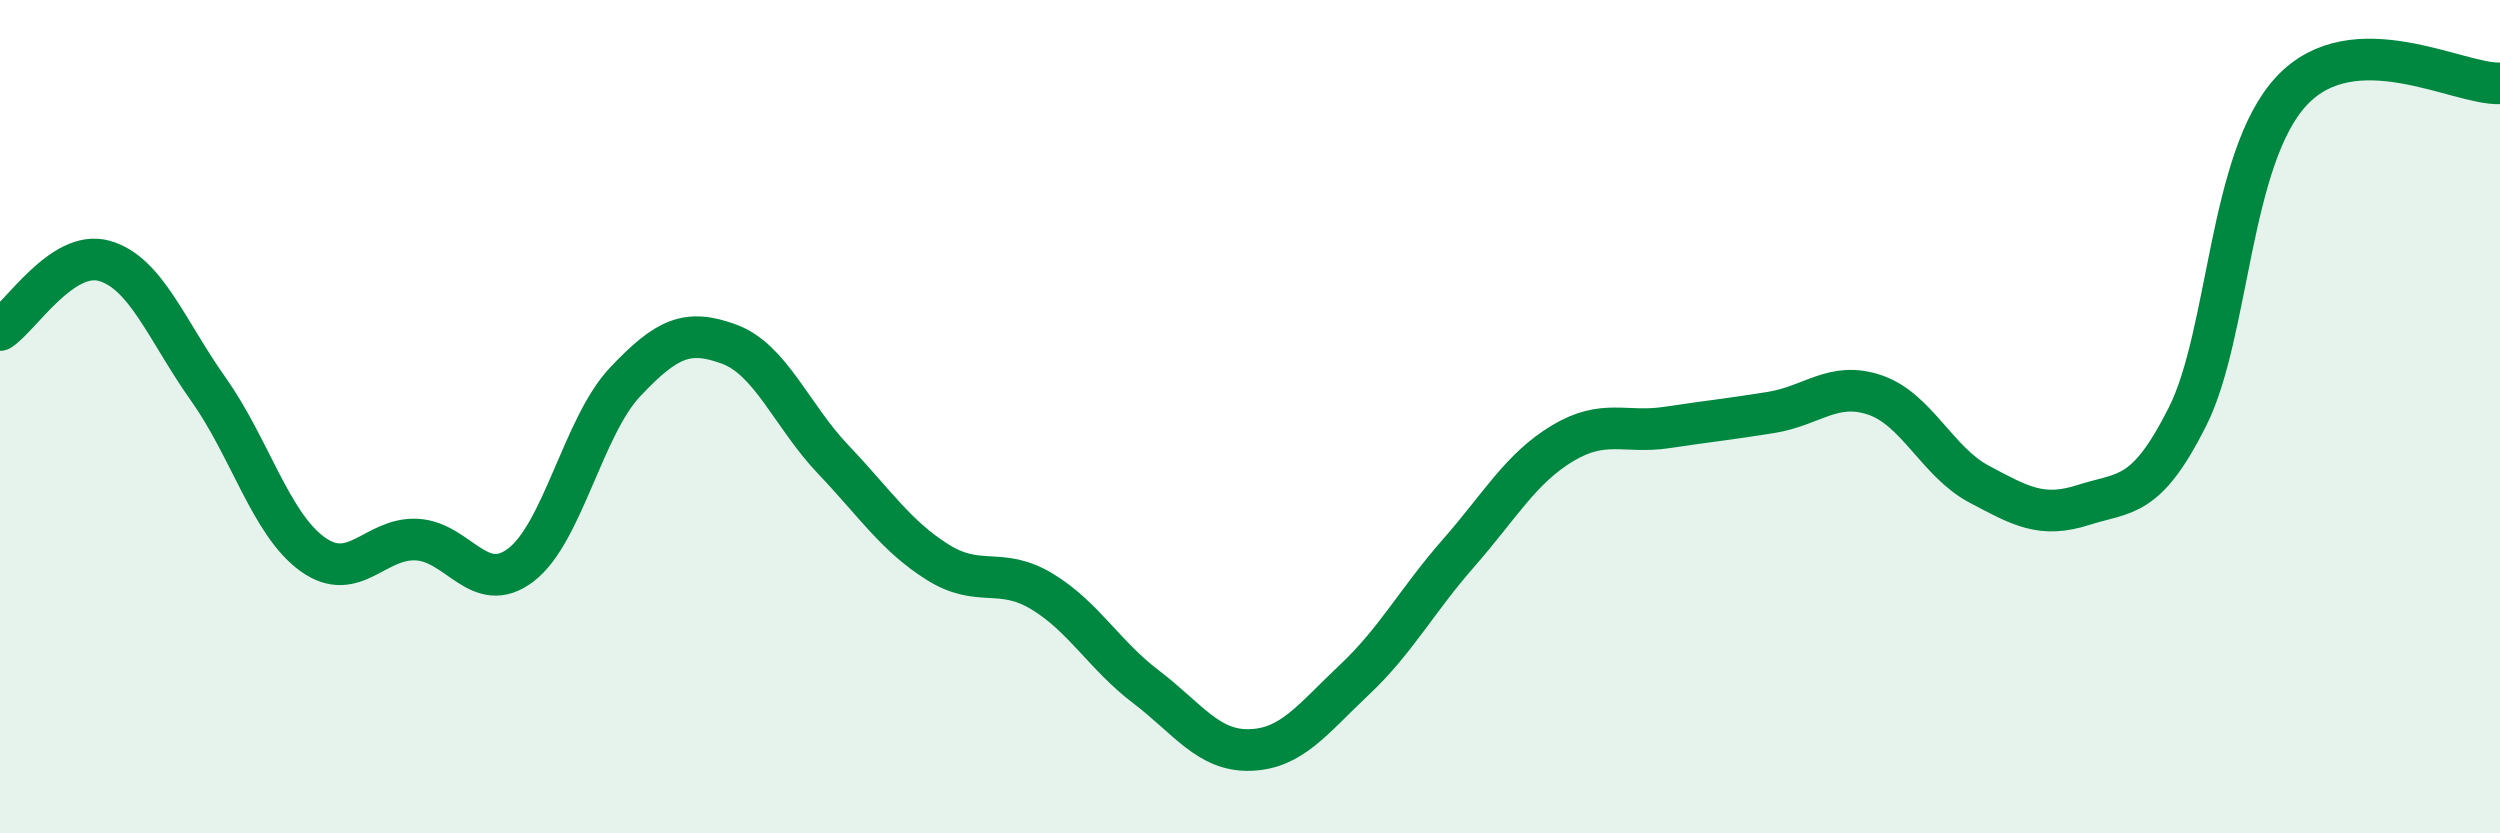
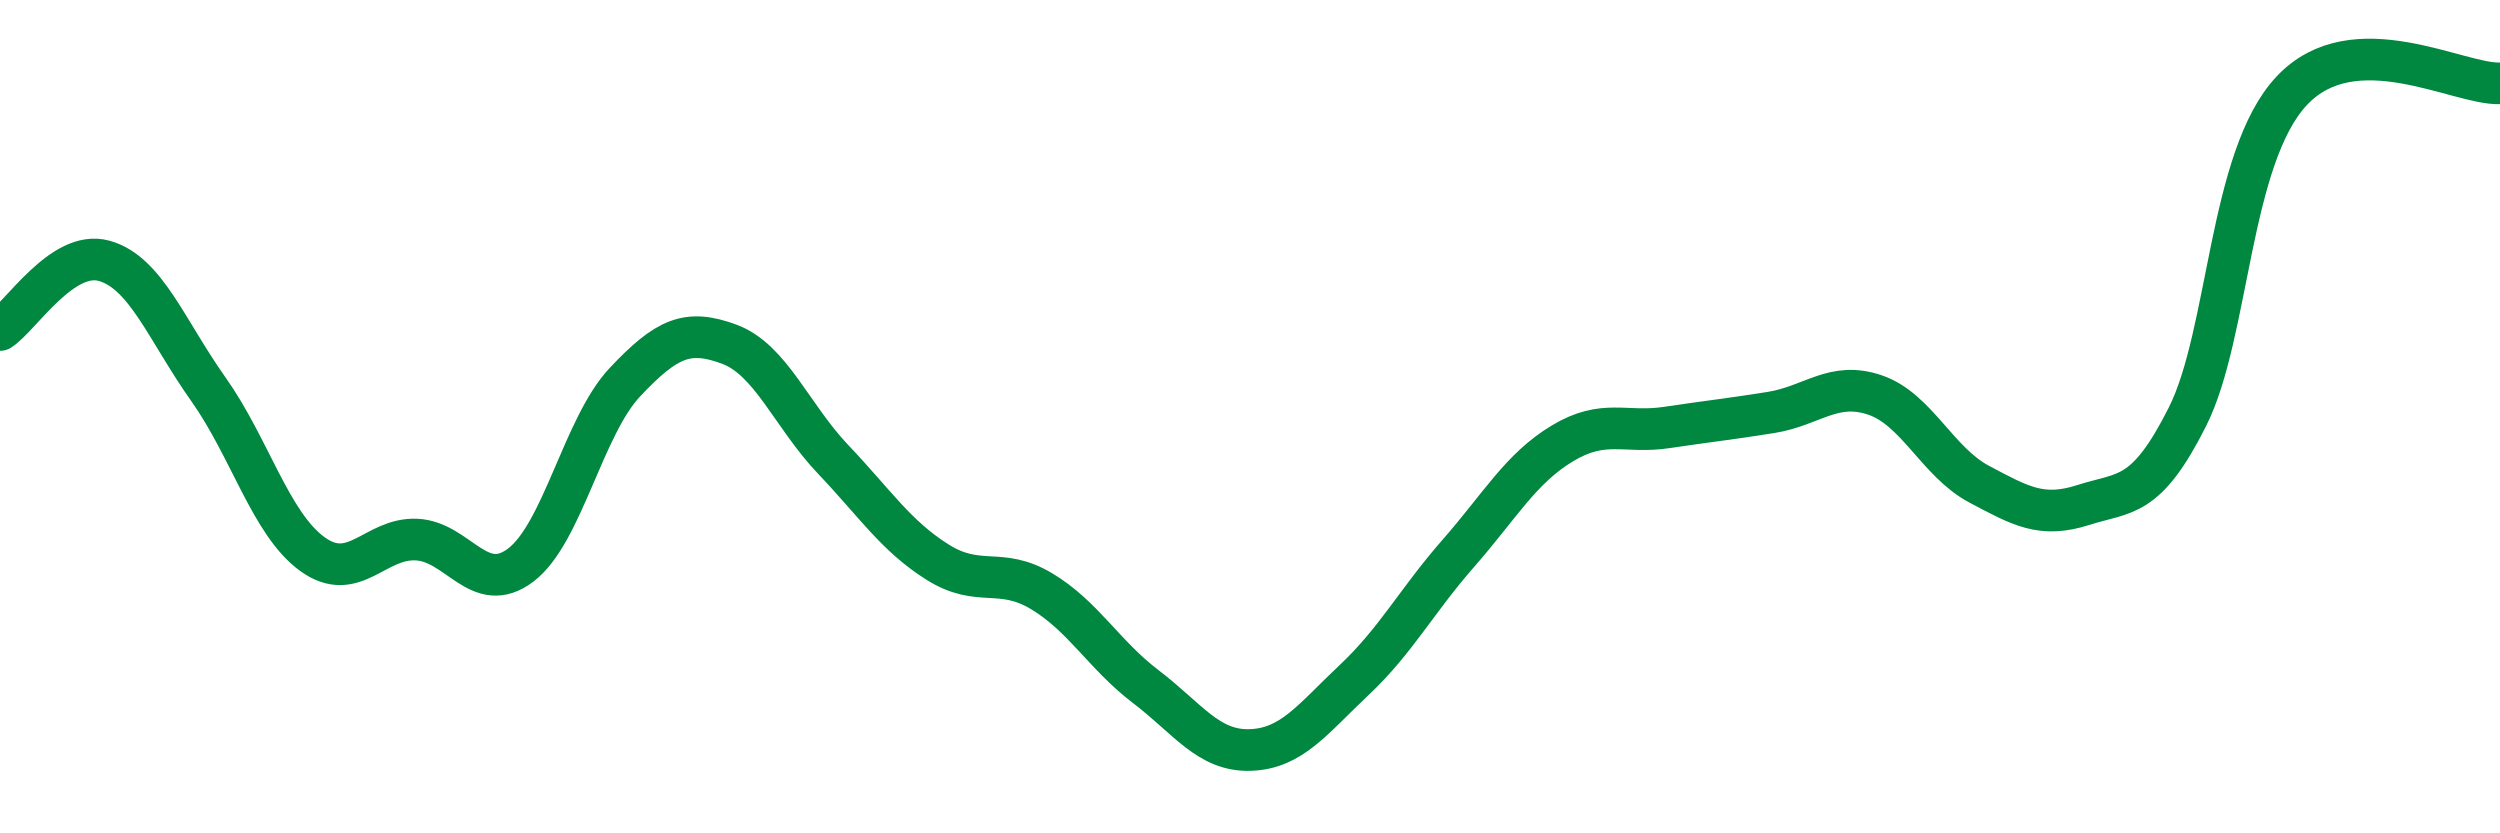
<svg xmlns="http://www.w3.org/2000/svg" width="60" height="20" viewBox="0 0 60 20">
-   <path d="M 0,7.92 C 0.5,7.59 1.5,5.98 2.5,6.26 C 3.5,6.54 4,7.93 5,9.34 C 6,10.75 6.5,12.58 7.5,13.3 C 8.5,14.02 9,12.9 10,12.95 C 11,13 11.5,14.32 12.5,13.56 C 13.5,12.8 14,10.23 15,9.17 C 16,8.11 16.5,7.89 17.5,8.26 C 18.5,8.63 19,9.98 20,11.03 C 21,12.08 21.5,12.86 22.5,13.49 C 23.5,14.12 24,13.59 25,14.19 C 26,14.79 26.5,15.72 27.5,16.48 C 28.5,17.24 29,18.03 30,18 C 31,17.97 31.5,17.26 32.5,16.32 C 33.5,15.38 34,14.42 35,13.28 C 36,12.14 36.5,11.24 37.5,10.64 C 38.5,10.04 39,10.41 40,10.26 C 41,10.11 41.5,10.06 42.5,9.9 C 43.5,9.74 44,9.14 45,9.48 C 46,9.82 46.5,11.09 47.5,11.62 C 48.5,12.15 49,12.44 50,12.12 C 51,11.8 51.5,11.99 52.5,10 C 53.5,8.01 53.5,3.78 55,2.18 C 56.5,0.58 59,2.04 60,2L60 20L0 20Z" fill="#008740" opacity="0.1" stroke-linecap="round" stroke-linejoin="round" />
  <path d="M 0,7.92 C 0.5,7.59 1.5,5.98 2.5,6.26 C 3.5,6.54 4,7.93 5,9.34 C 6,10.75 6.5,12.58 7.5,13.3 C 8.5,14.02 9,12.9 10,12.95 C 11,13 11.5,14.32 12.5,13.56 C 13.5,12.8 14,10.23 15,9.17 C 16,8.11 16.5,7.89 17.5,8.26 C 18.5,8.63 19,9.98 20,11.03 C 21,12.08 21.5,12.86 22.5,13.49 C 23.5,14.12 24,13.59 25,14.19 C 26,14.79 26.5,15.72 27.5,16.48 C 28.5,17.24 29,18.03 30,18 C 31,17.97 31.5,17.26 32.5,16.32 C 33.5,15.38 34,14.42 35,13.28 C 36,12.14 36.5,11.24 37.5,10.64 C 38.5,10.04 39,10.41 40,10.26 C 41,10.11 41.5,10.06 42.5,9.9 C 43.5,9.74 44,9.14 45,9.48 C 46,9.82 46.5,11.09 47.5,11.62 C 48.5,12.15 49,12.44 50,12.12 C 51,11.8 51.5,11.99 52.5,10 C 53.5,8.01 53.5,3.78 55,2.18 C 56.5,0.58 59,2.04 60,2" stroke="#008740" stroke-width="1" fill="none" stroke-linecap="round" stroke-linejoin="round" />
</svg>